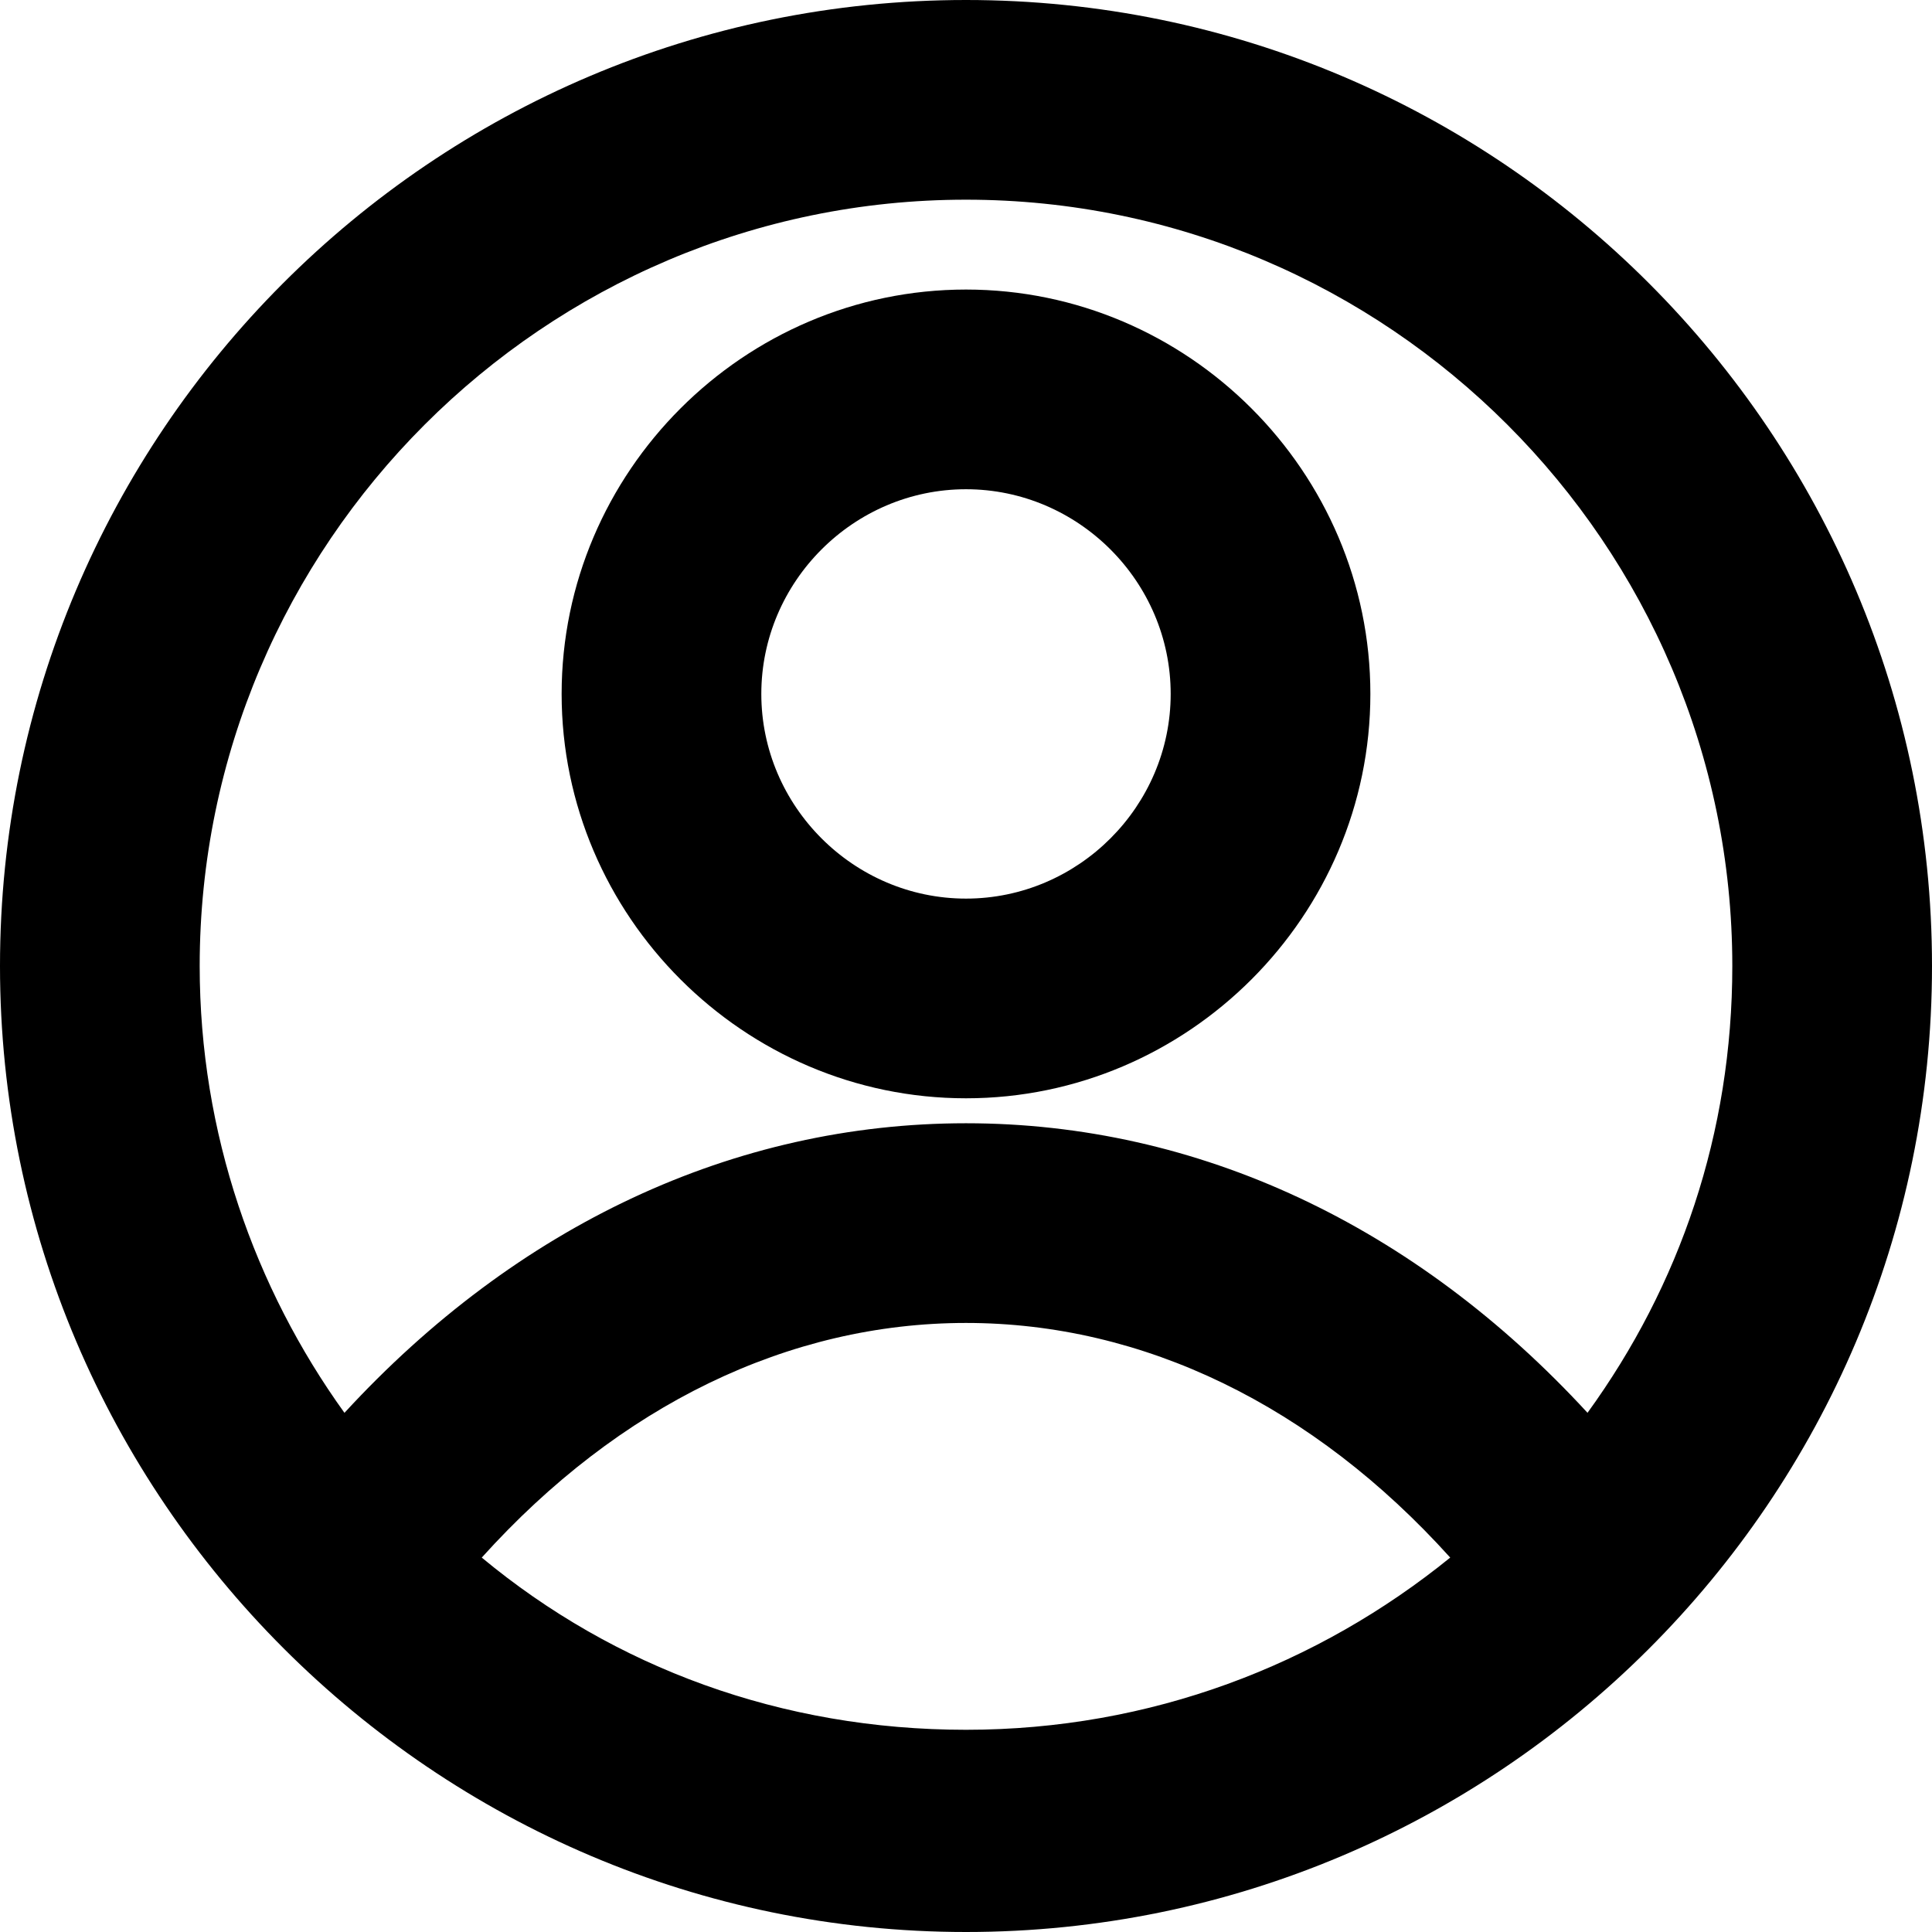
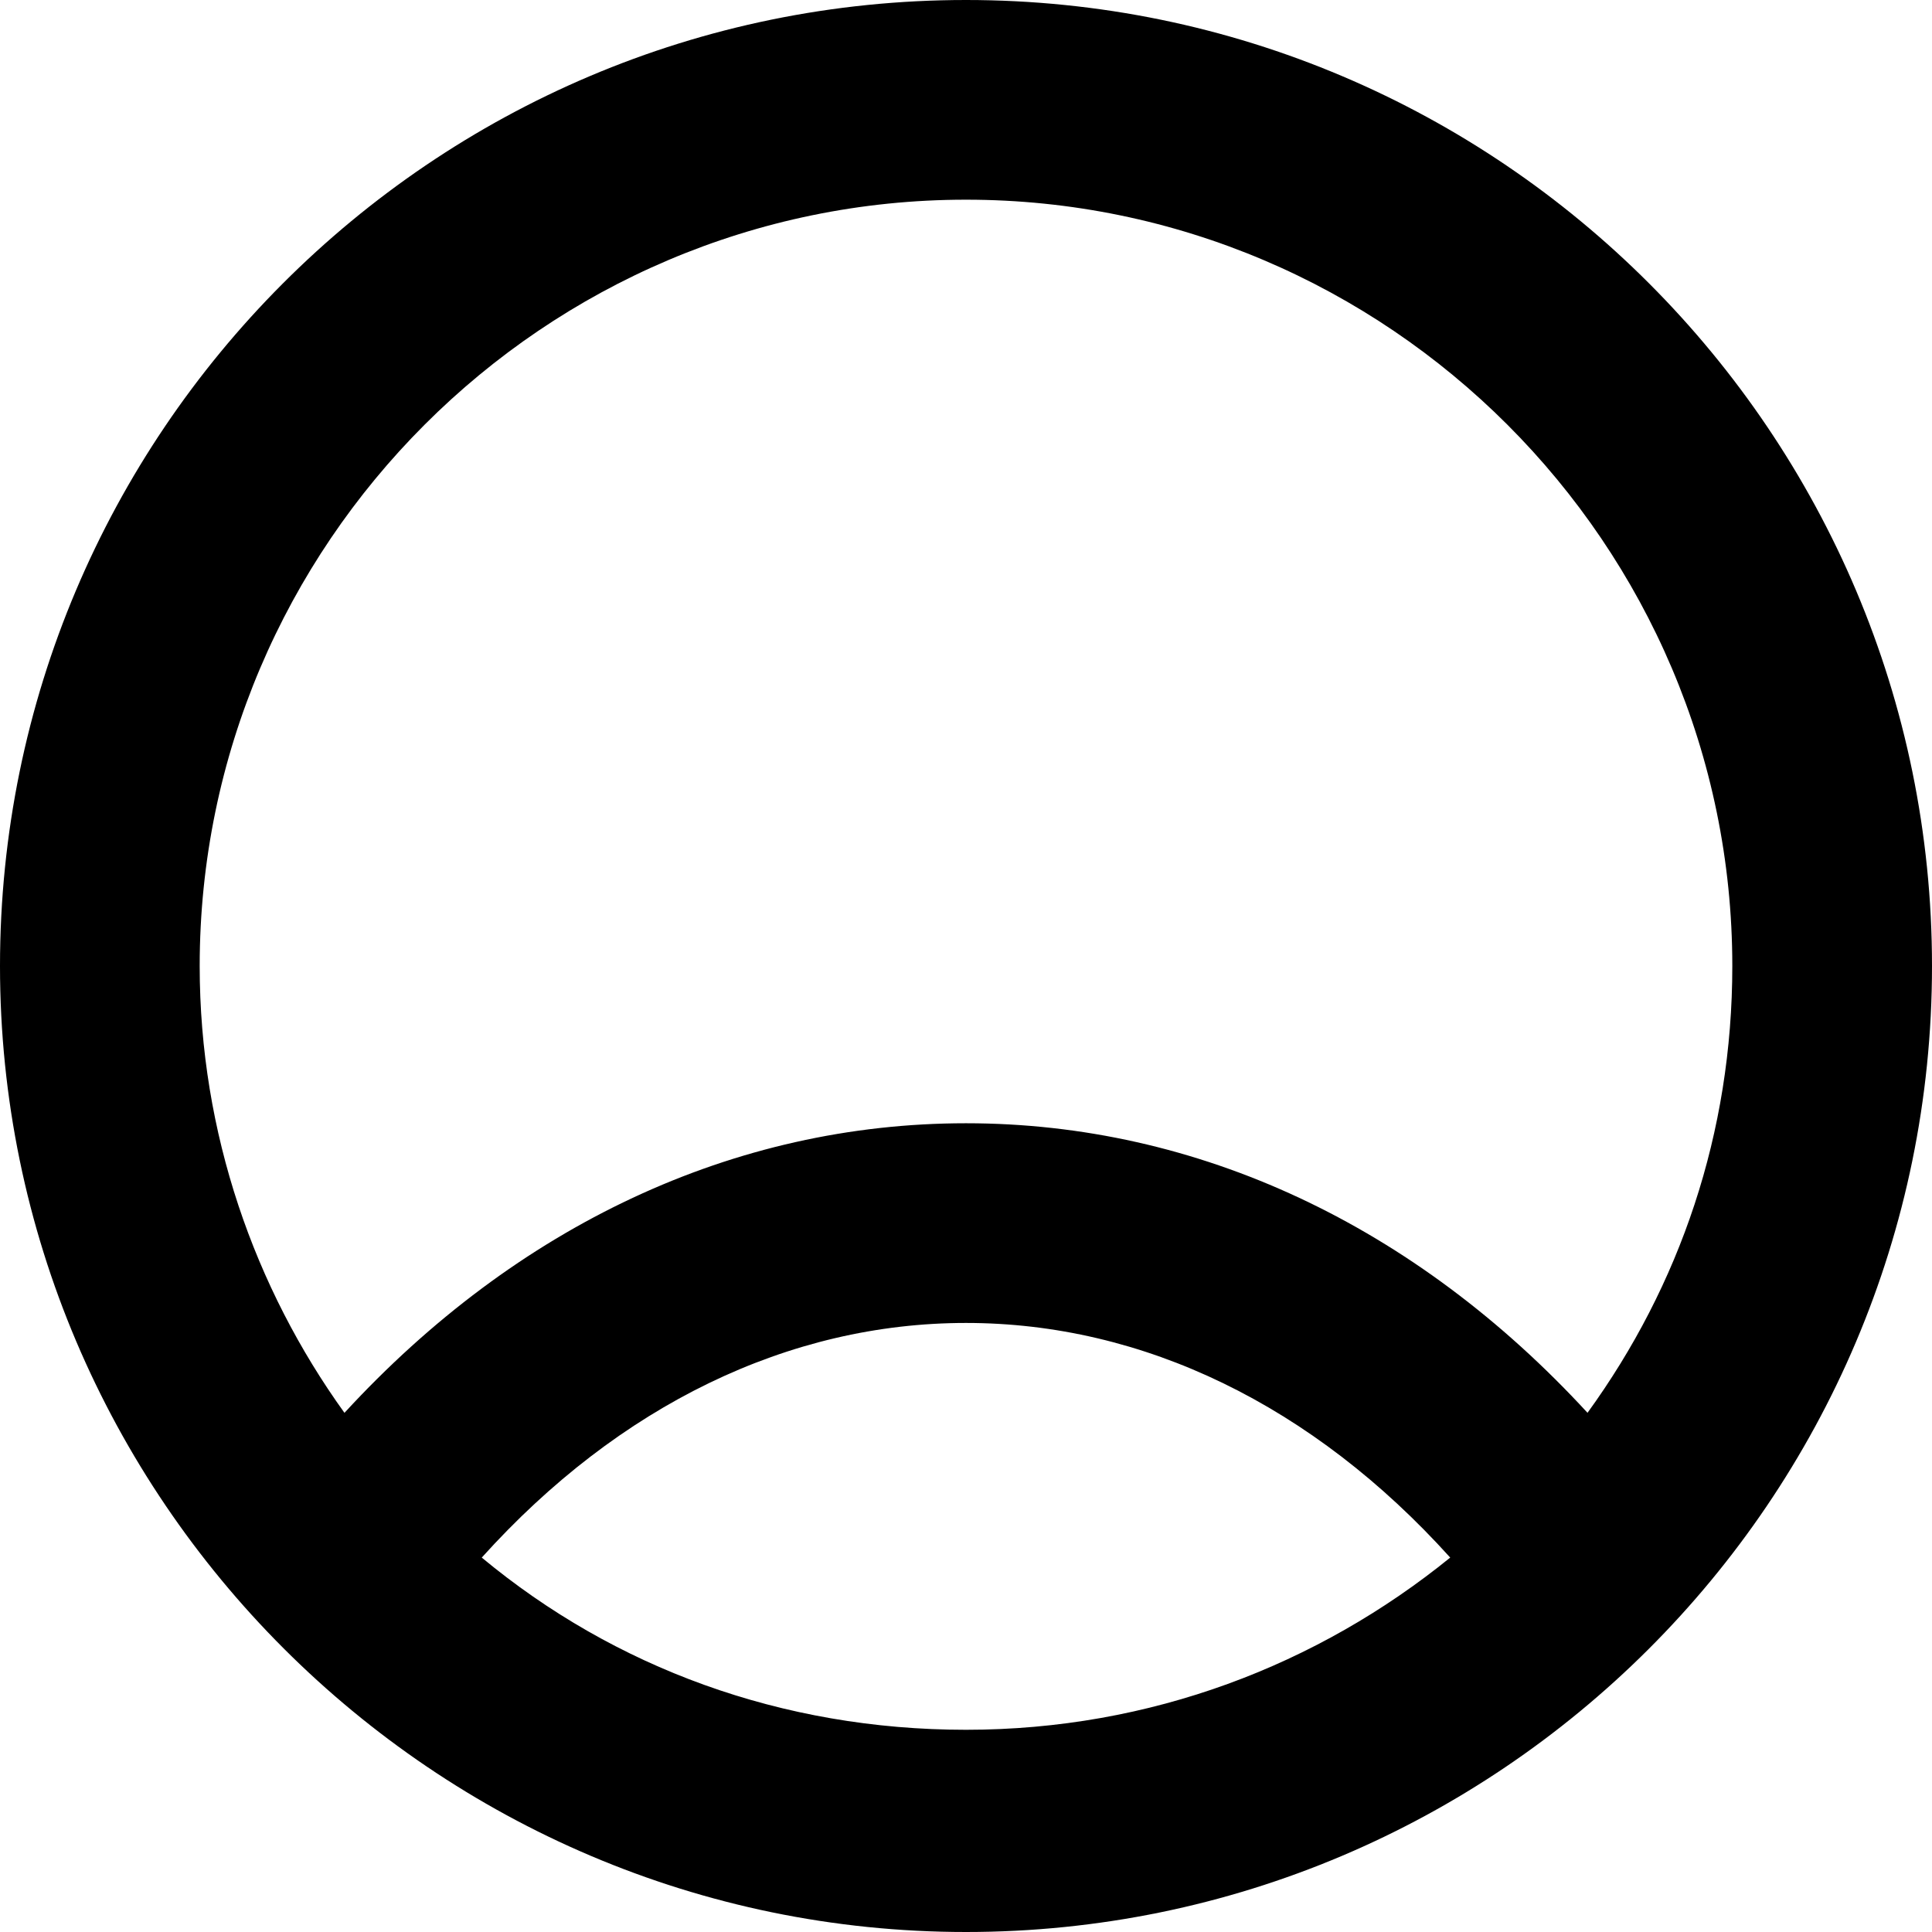
<svg xmlns="http://www.w3.org/2000/svg" xmlns:xlink="http://www.w3.org/1999/xlink" version="1.1" id="Layer_1" x="0px" y="0px" width="77.4px" height="77.4px" viewBox="0 0 77.4 77.4" enable-background="new 0 0 77.4 77.4" xml:space="preserve">
  <g>
    <defs>
      <rect id="SVGID_1_" width="77.4" height="77.4" />
    </defs>
    <clipPath id="SVGID_2_">
      <use xlink:href="#SVGID_1_" overflow="visible" />
    </clipPath>
    <path clip-path="url(#SVGID_2_)" d="M38.7,77.4c21.3,0,38.7-17.3,38.7-38.7C77.4,17.4,60.1,0,38.7,0C17.3,0,0,17.4,0,38.7   S17.4,77.4,38.7,77.4 M19.3,62.4c5.5-6.101,12.3-9.4,19.4-9.4c7.1,0,13.899,3.3,19.399,9.4c-5.3,4.3-12,6.899-19.399,6.899   C31.3,69.299,24.6,66.799,19.3,62.4 M38.7,8C55.6,8,69.4,21.8,69.4,38.7c0,6.7-2.101,12.8-5.801,17.9C56.7,49.1,48,45,38.7,45   c-9.3,0-18,4.101-24.9,11.601C10.2,51.6,8,45.4,8,38.7C8,21.8,21.8,8,38.7,8" />
-     <path clip-path="url(#SVGID_2_)" d="M38.7,44c8.899,0,16.2-7.3,16.2-16.2S47.6,11.6,38.7,11.6c-8.9,0-16.2,7.3-16.2,16.2   S29.8,44,38.7,44 M38.7,19.6c4.5,0,8.2,3.7,8.2,8.2S43.2,36,38.7,36s-8.2-3.7-8.2-8.2S34.2,19.6,38.7,19.6" />
  </g>
</svg>